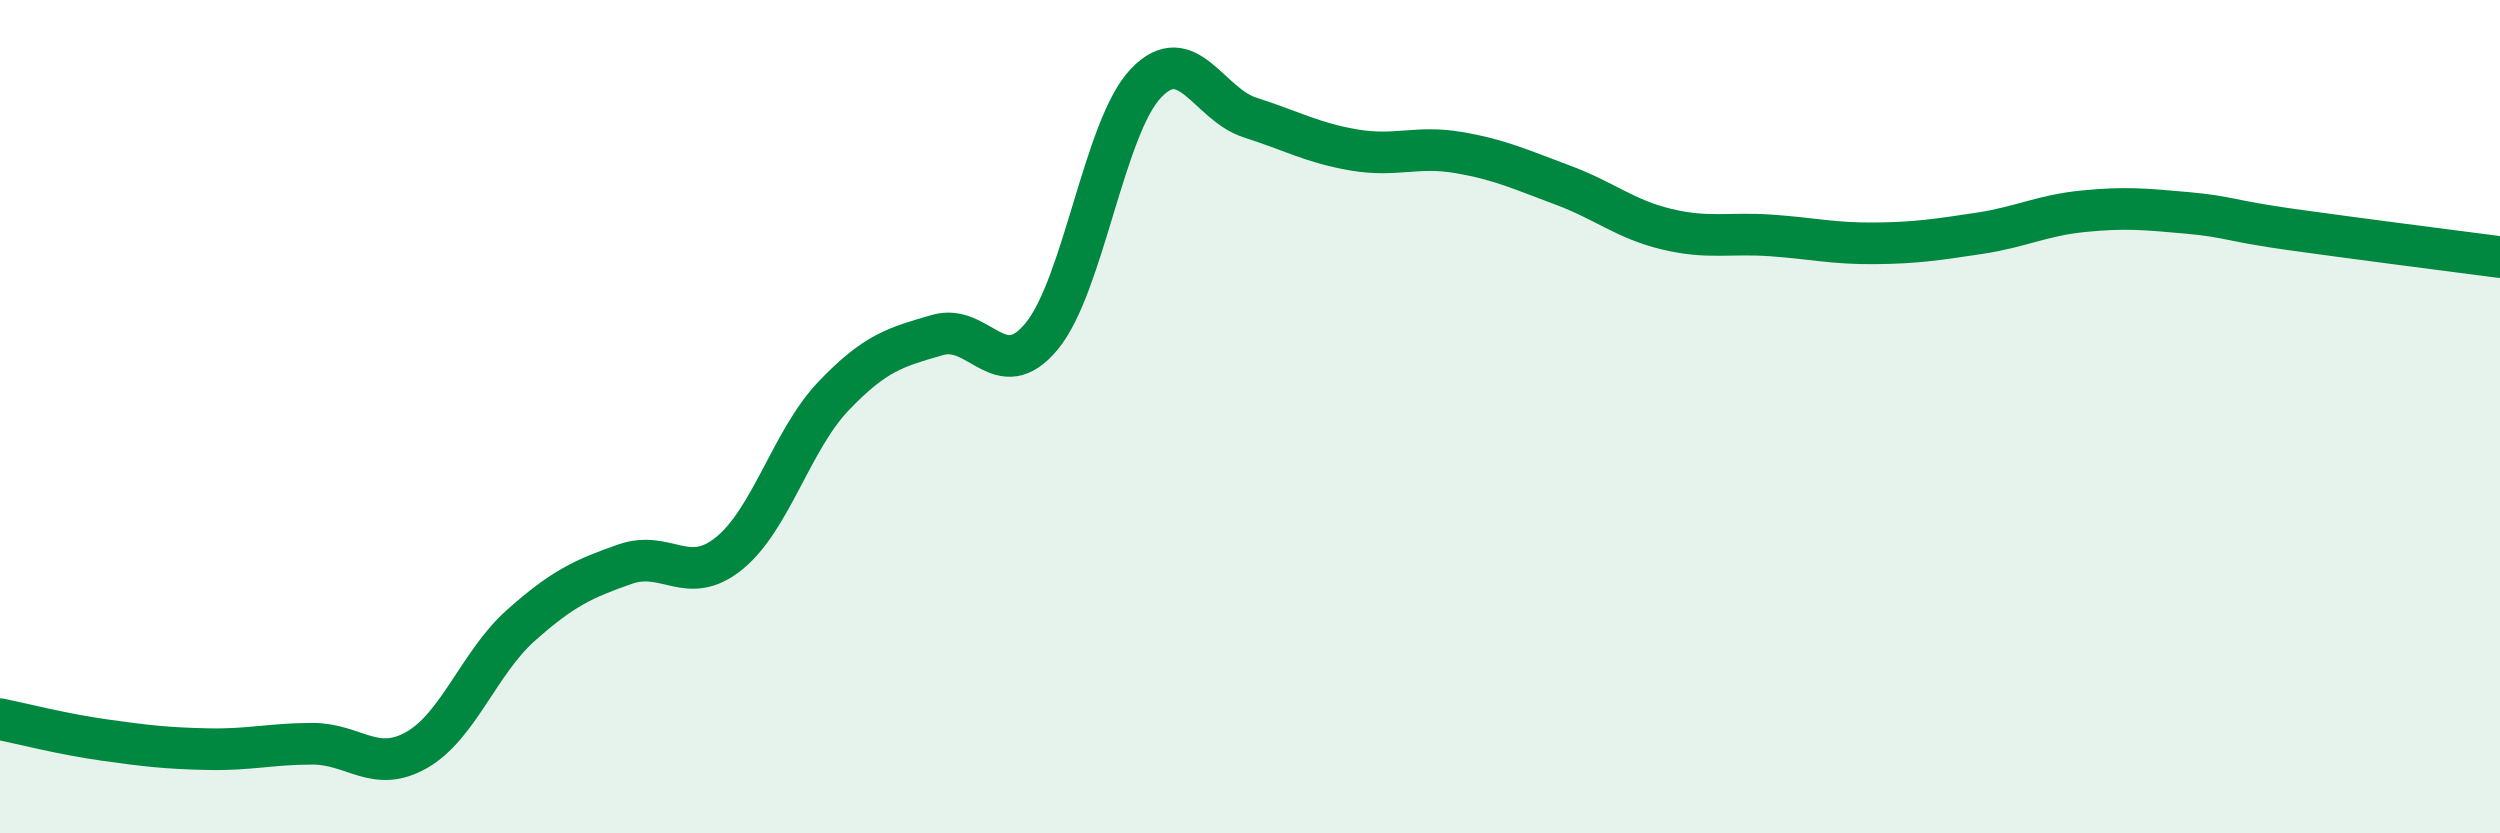
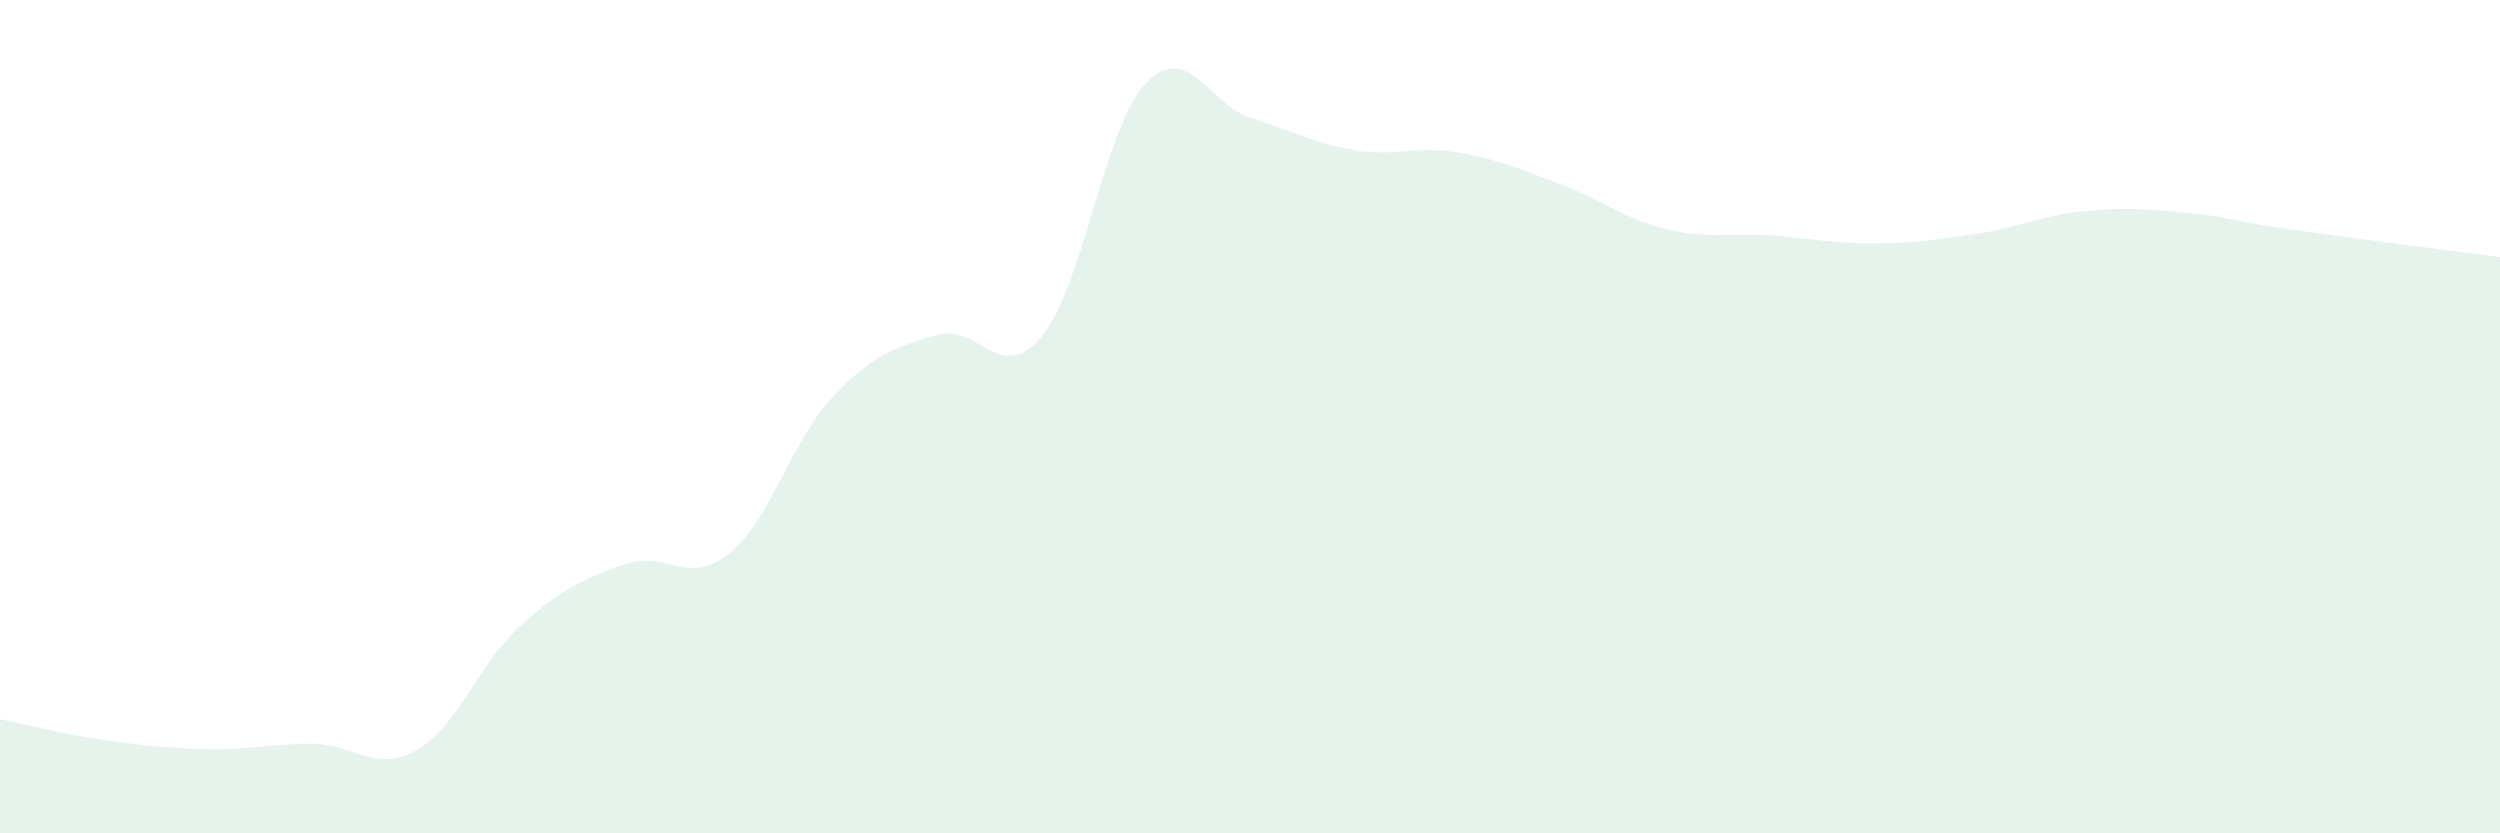
<svg xmlns="http://www.w3.org/2000/svg" width="60" height="20" viewBox="0 0 60 20">
  <path d="M 0,17.26 C 0.5,17.36 1.5,17.62 2.5,17.76 C 3.5,17.9 4,17.96 5,17.98 C 6,18 6.5,17.85 7.5,17.85 C 8.5,17.85 9,18.57 10,18 C 11,17.43 11.5,15.9 12.5,15.01 C 13.5,14.12 14,13.89 15,13.54 C 16,13.19 16.5,14.09 17.5,13.28 C 18.5,12.47 19,10.56 20,9.51 C 21,8.46 21.5,8.33 22.5,8.04 C 23.5,7.75 24,9.28 25,8.07 C 26,6.86 26.5,3.05 27.5,2 C 28.5,0.95 29,2.5 30,2.82 C 31,3.14 31.5,3.43 32.5,3.6 C 33.5,3.77 34,3.49 35,3.66 C 36,3.83 36.5,4.07 37.5,4.44 C 38.5,4.81 39,5.26 40,5.5 C 41,5.74 41.5,5.58 42.5,5.65 C 43.5,5.72 44,5.85 45,5.84 C 46,5.83 46.5,5.75 47.5,5.6 C 48.5,5.45 49,5.17 50,5.07 C 51,4.97 51.5,5.02 52.5,5.11 C 53.5,5.2 53.5,5.3 55,5.51 C 56.5,5.72 59,6.04 60,6.17L60 20L0 20Z" fill="#008740" opacity="0.1" stroke-linecap="round" stroke-linejoin="round" />
-   <path d="M 0,17.26 C 0.5,17.36 1.5,17.62 2.5,17.76 C 3.5,17.9 4,17.96 5,17.98 C 6,18 6.5,17.85 7.5,17.85 C 8.5,17.85 9,18.57 10,18 C 11,17.43 11.5,15.9 12.5,15.01 C 13.5,14.12 14,13.89 15,13.54 C 16,13.19 16.5,14.09 17.5,13.28 C 18.5,12.47 19,10.56 20,9.51 C 21,8.46 21.5,8.33 22.5,8.04 C 23.5,7.75 24,9.28 25,8.07 C 26,6.86 26.5,3.05 27.5,2 C 28.5,0.95 29,2.5 30,2.82 C 31,3.14 31.5,3.43 32.5,3.6 C 33.5,3.77 34,3.49 35,3.66 C 36,3.83 36.5,4.07 37.5,4.44 C 38.5,4.81 39,5.26 40,5.5 C 41,5.74 41.5,5.58 42.5,5.65 C 43.5,5.72 44,5.85 45,5.84 C 46,5.83 46.5,5.75 47.5,5.6 C 48.5,5.45 49,5.17 50,5.07 C 51,4.97 51.5,5.02 52.5,5.11 C 53.5,5.2 53.5,5.3 55,5.51 C 56.5,5.72 59,6.04 60,6.17" stroke="#008740" stroke-width="1" fill="none" stroke-linecap="round" stroke-linejoin="round" />
</svg>